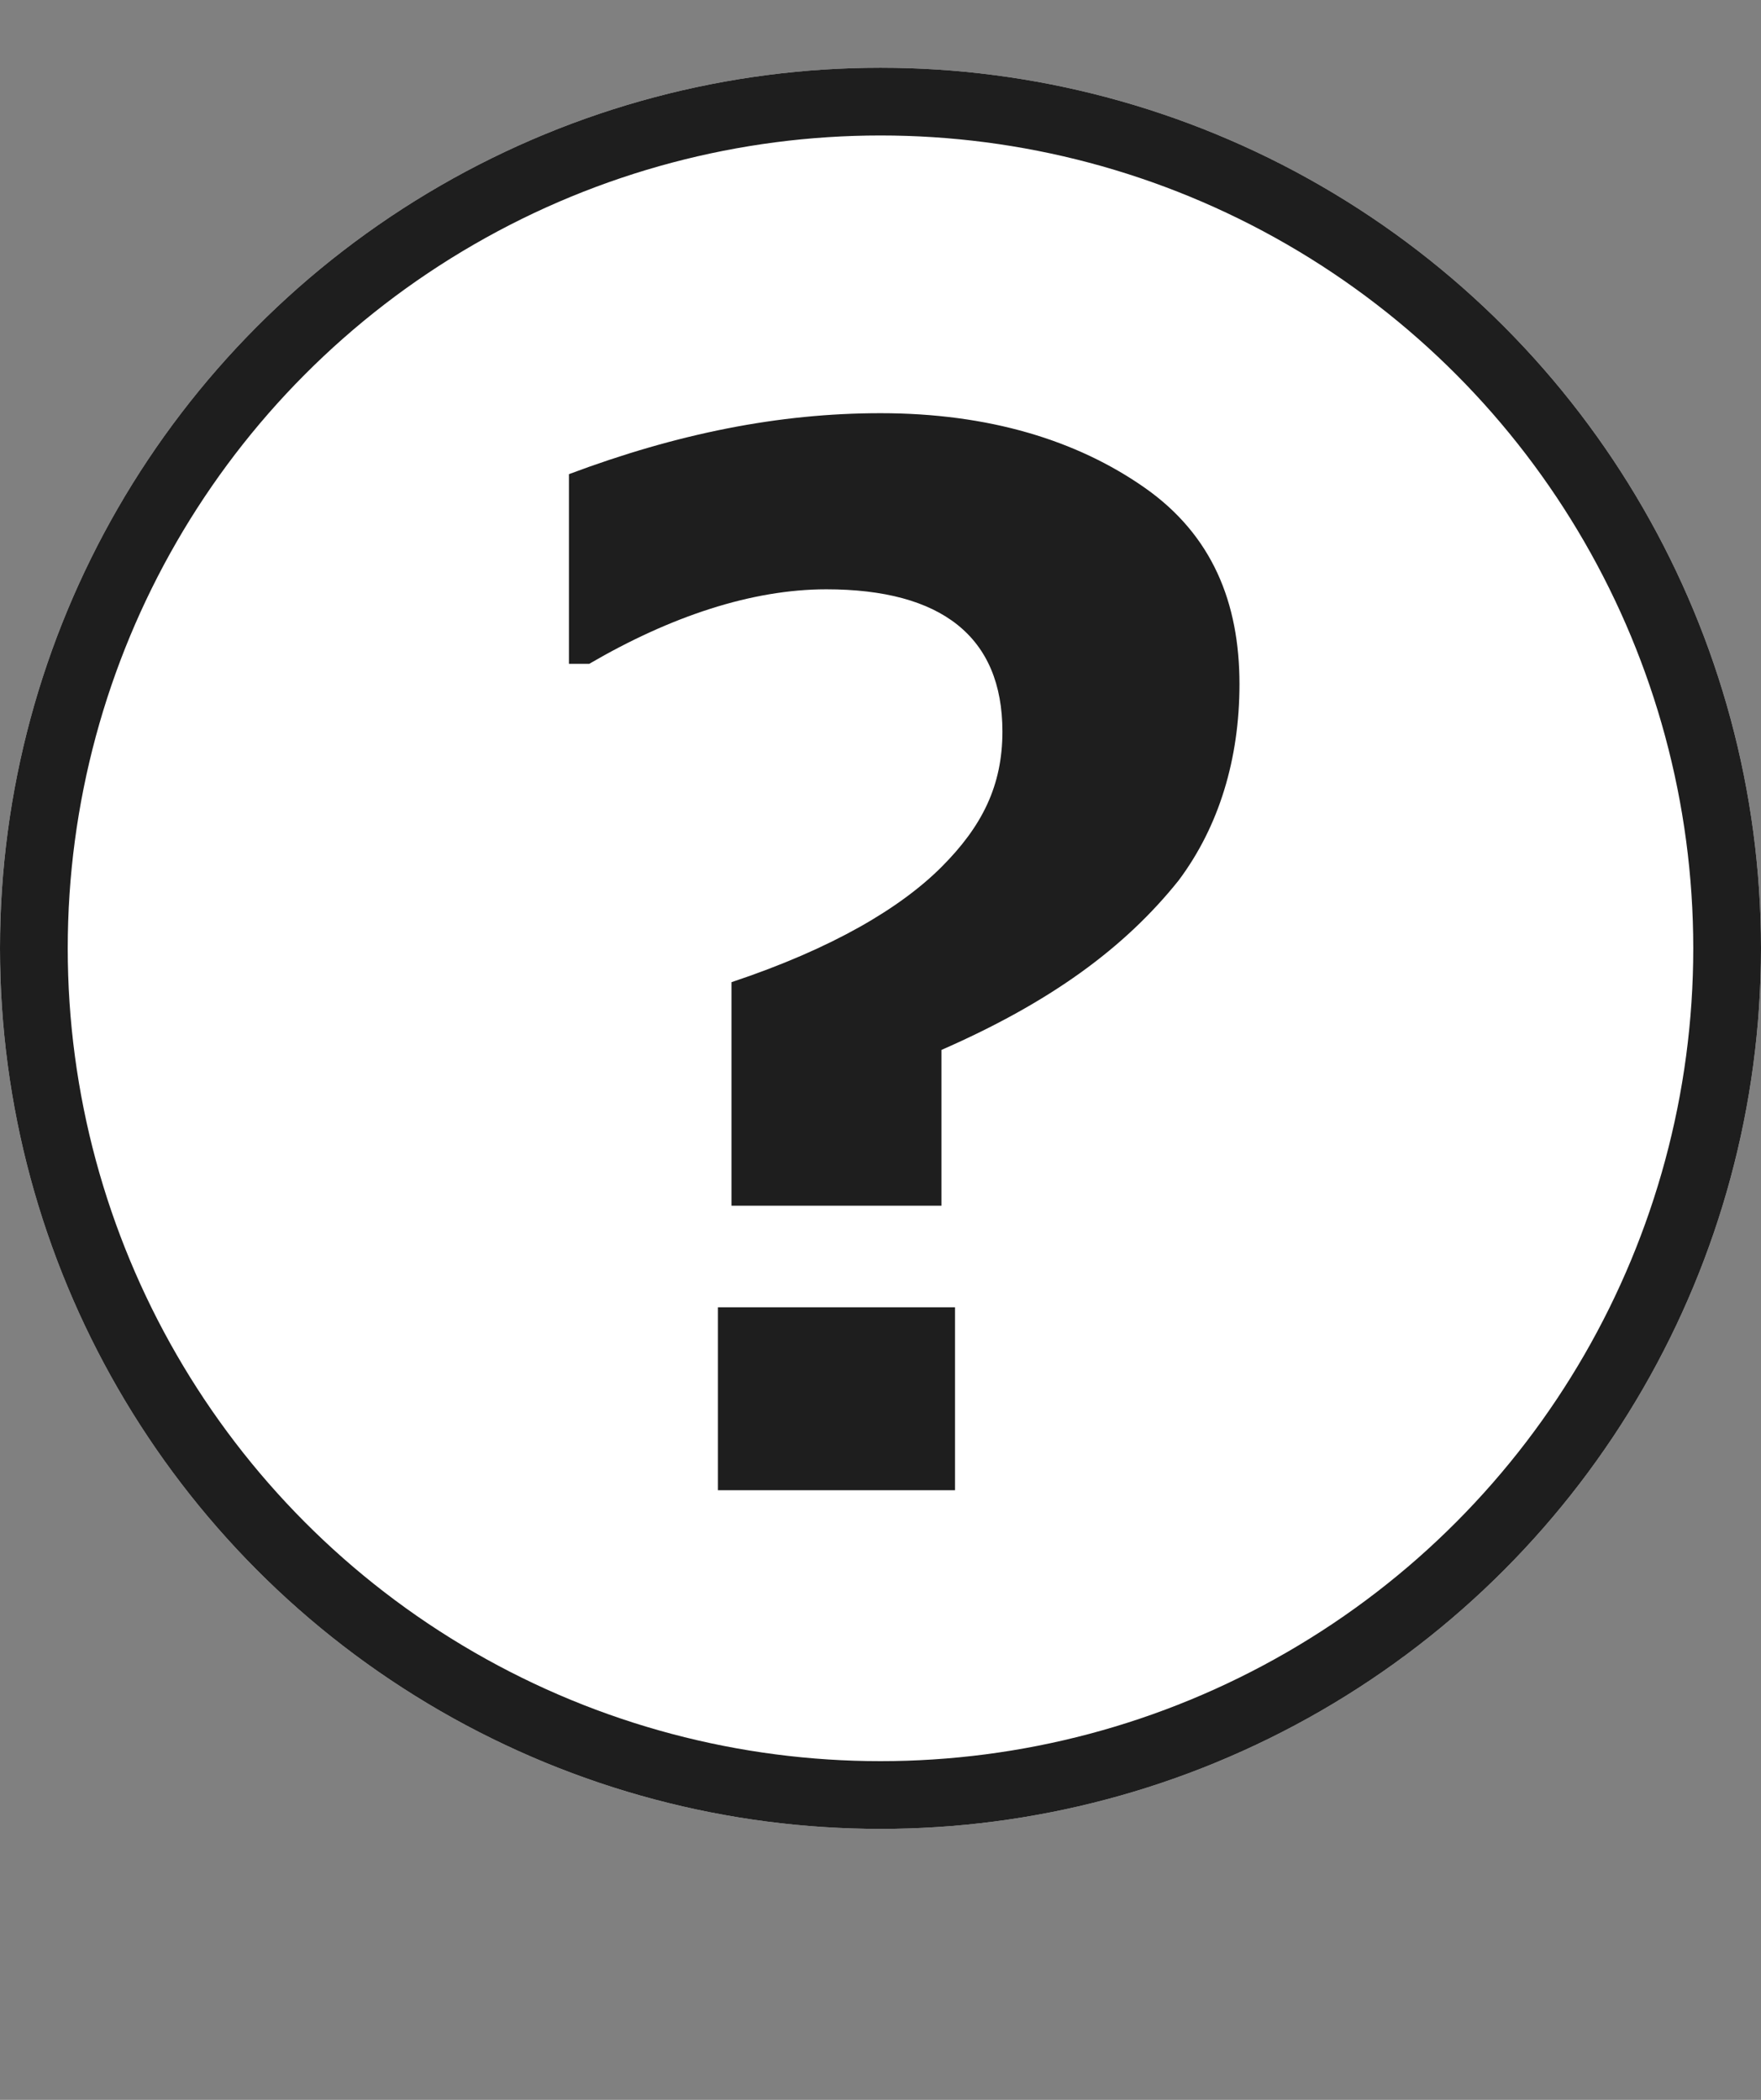
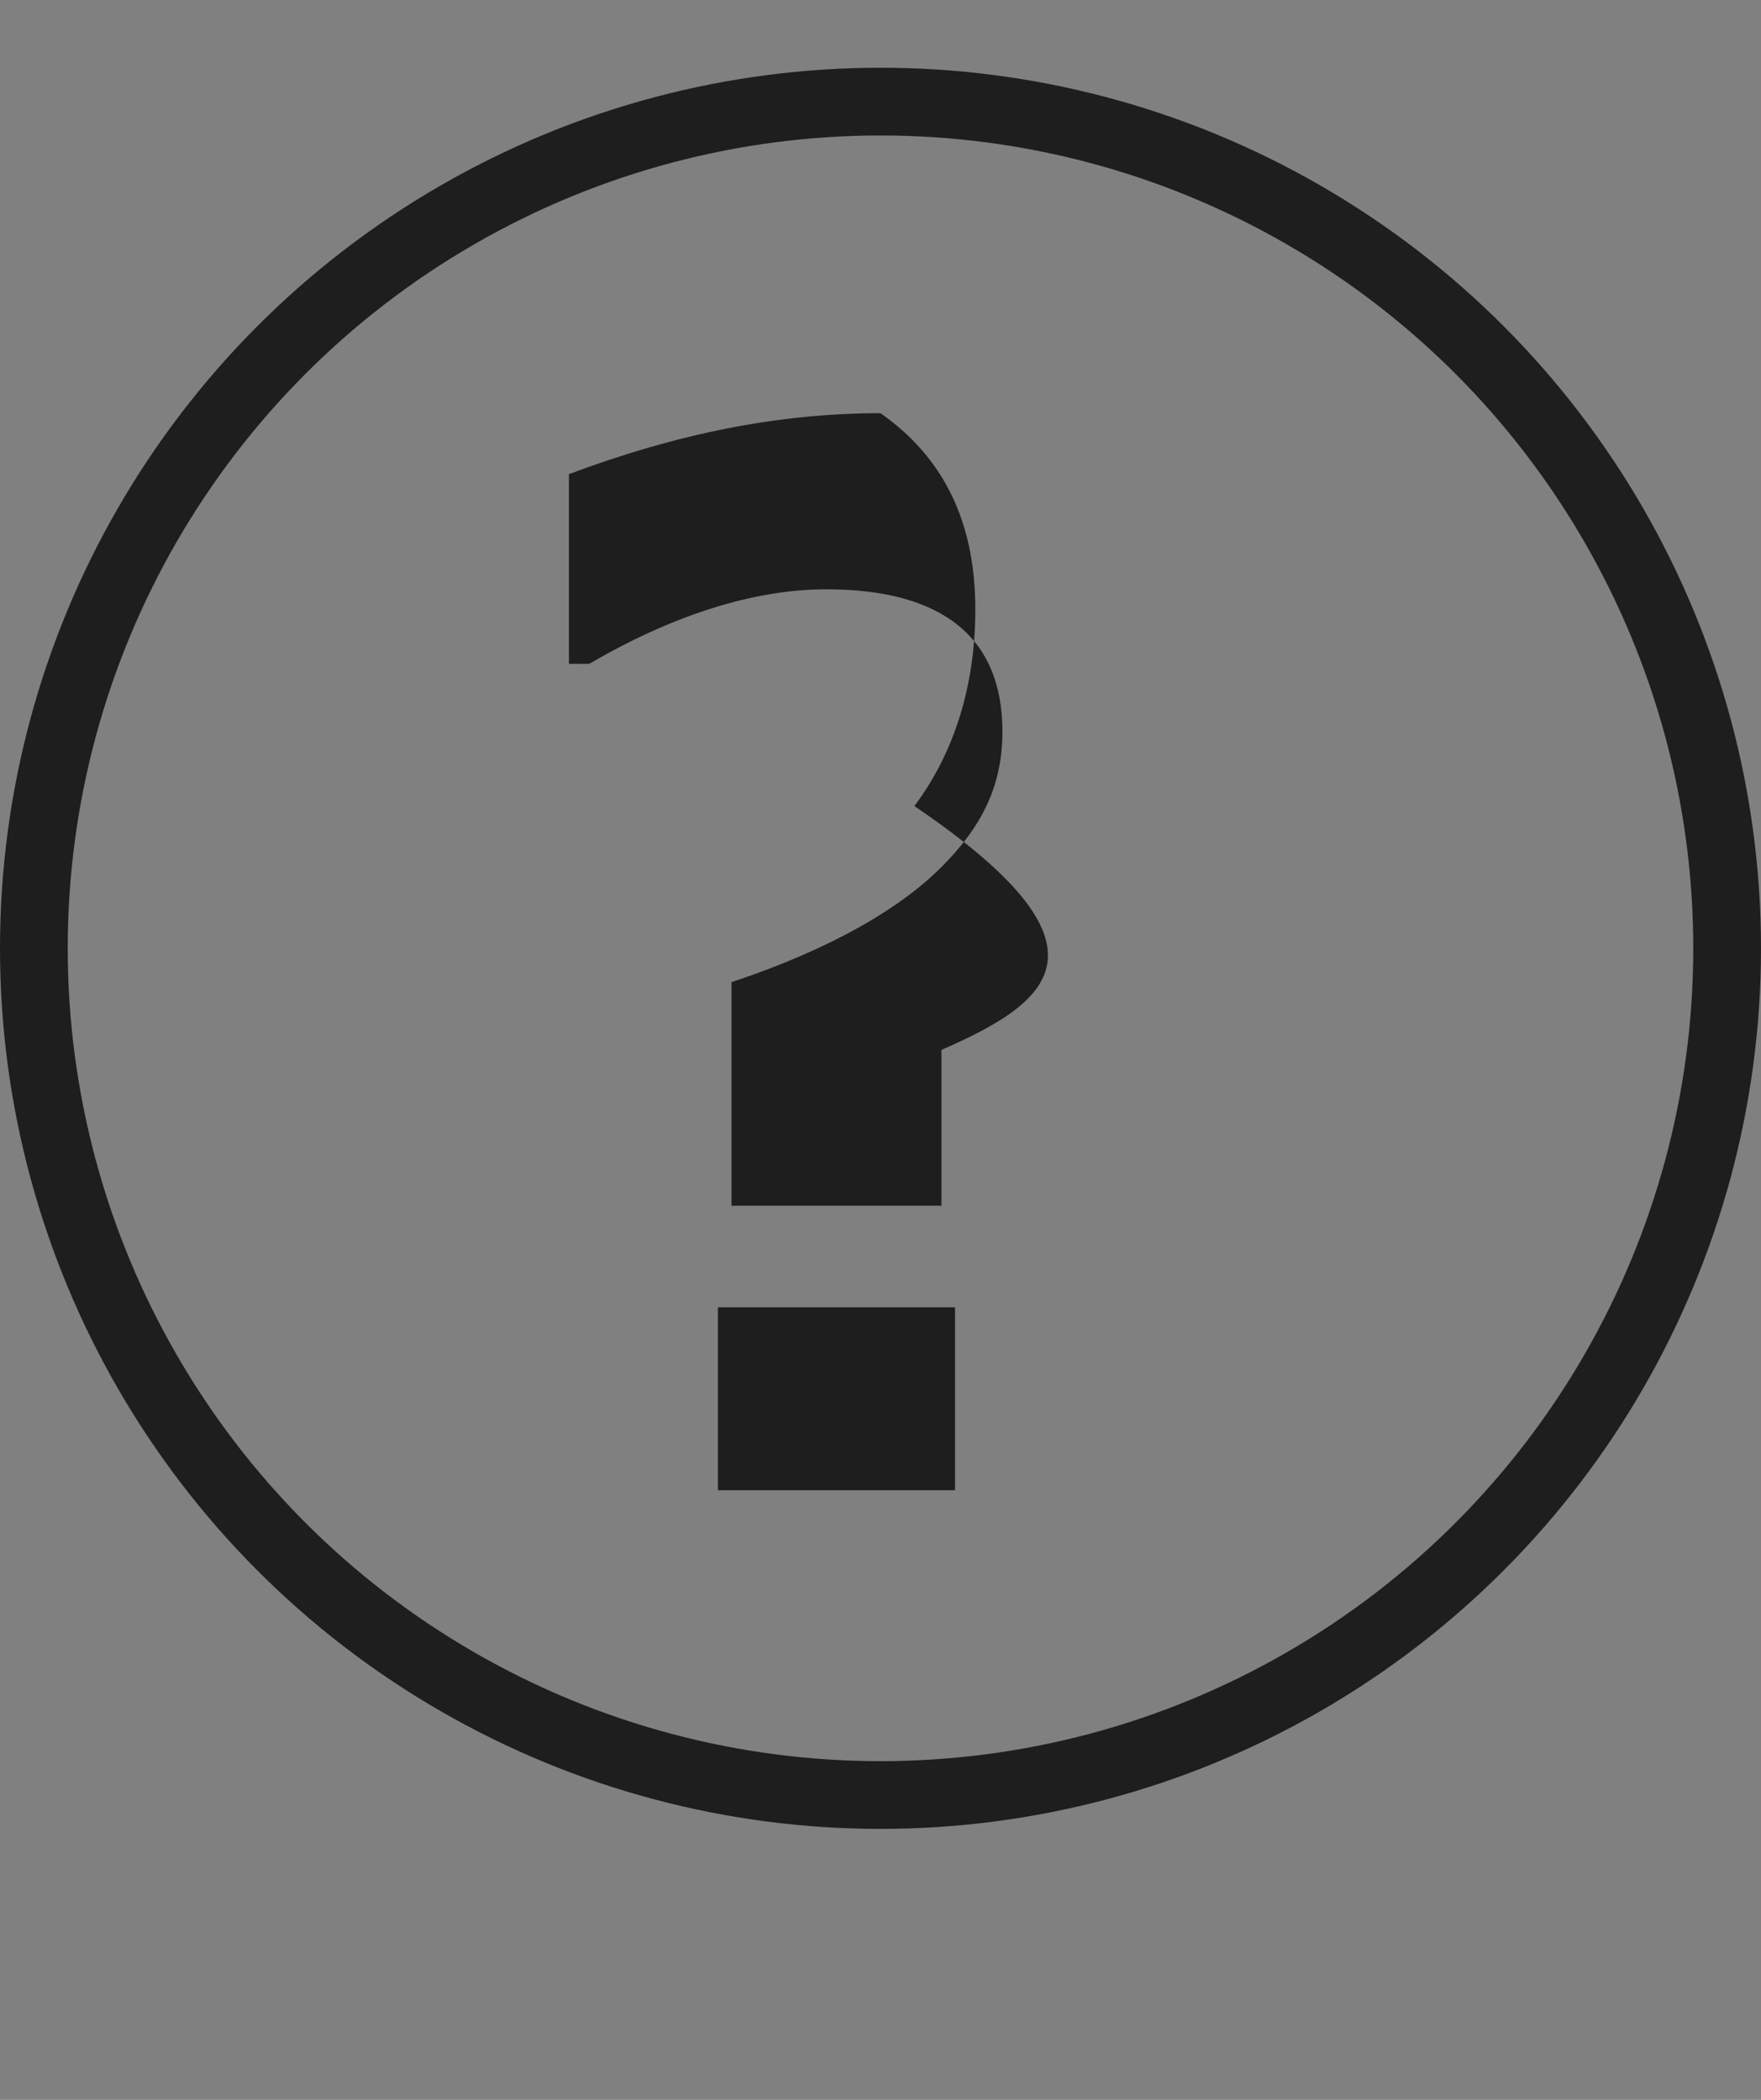
<svg xmlns="http://www.w3.org/2000/svg" version="1.1" id="レイヤー_1" x="0px" y="0px" viewBox="0 0 26 31" style="enable-background:new 0 0 26 31;" xml:space="preserve">
  <rect x="0" y="0" width="26" height="31" fill="#808080" stroke="none" />
  <style type="text/css">
	.st0{fill:#FFFFFF;}
	.st1{fill:none;stroke:#1E1E1E;}
	.st2{enable-background:new    ;}
	.st3{fill:#1E1E1E;}
</style>
  <g id="グループ_16" transform="translate(-1111 -99)">
    <g id="楕円形_1" transform="translate(1111 100)">
-       <circle class="st0" cx="13" cy="13" r="13" />
      <circle class="st1" cx="13" cy="13" r="12.5" />
    </g>
    <g class="st2">
-       <path class="st3" d="M1124.9,114.5v2.3h-3.1v-3.3c1.5-0.5,2.5-1.1,3.1-1.7c0.6-0.6,0.9-1.2,0.9-2c0-1.4-0.9-2.1-2.6-2.1    c-1.1,0-2.3,0.4-3.5,1.1h-0.3v-2.8c1.6-0.6,3.1-0.9,4.6-0.9c1.6,0,2.9,0.4,3.9,1.1c1,0.7,1.4,1.7,1.4,2.9c0,1.1-0.3,2.1-0.9,2.9    C1127.6,113,1126.5,113.8,1124.9,114.5z M1125.1,121h-3.5v-2.7h3.5V121z" />
+       <path class="st3" d="M1124.9,114.5v2.3h-3.1v-3.3c1.5-0.5,2.5-1.1,3.1-1.7c0.6-0.6,0.9-1.2,0.9-2c0-1.4-0.9-2.1-2.6-2.1    c-1.1,0-2.3,0.4-3.5,1.1h-0.3v-2.8c1.6-0.6,3.1-0.9,4.6-0.9c1,0.7,1.4,1.7,1.4,2.9c0,1.1-0.3,2.1-0.9,2.9    C1127.6,113,1126.5,113.8,1124.9,114.5z M1125.1,121h-3.5v-2.7h3.5V121z" />
    </g>
  </g>
</svg>